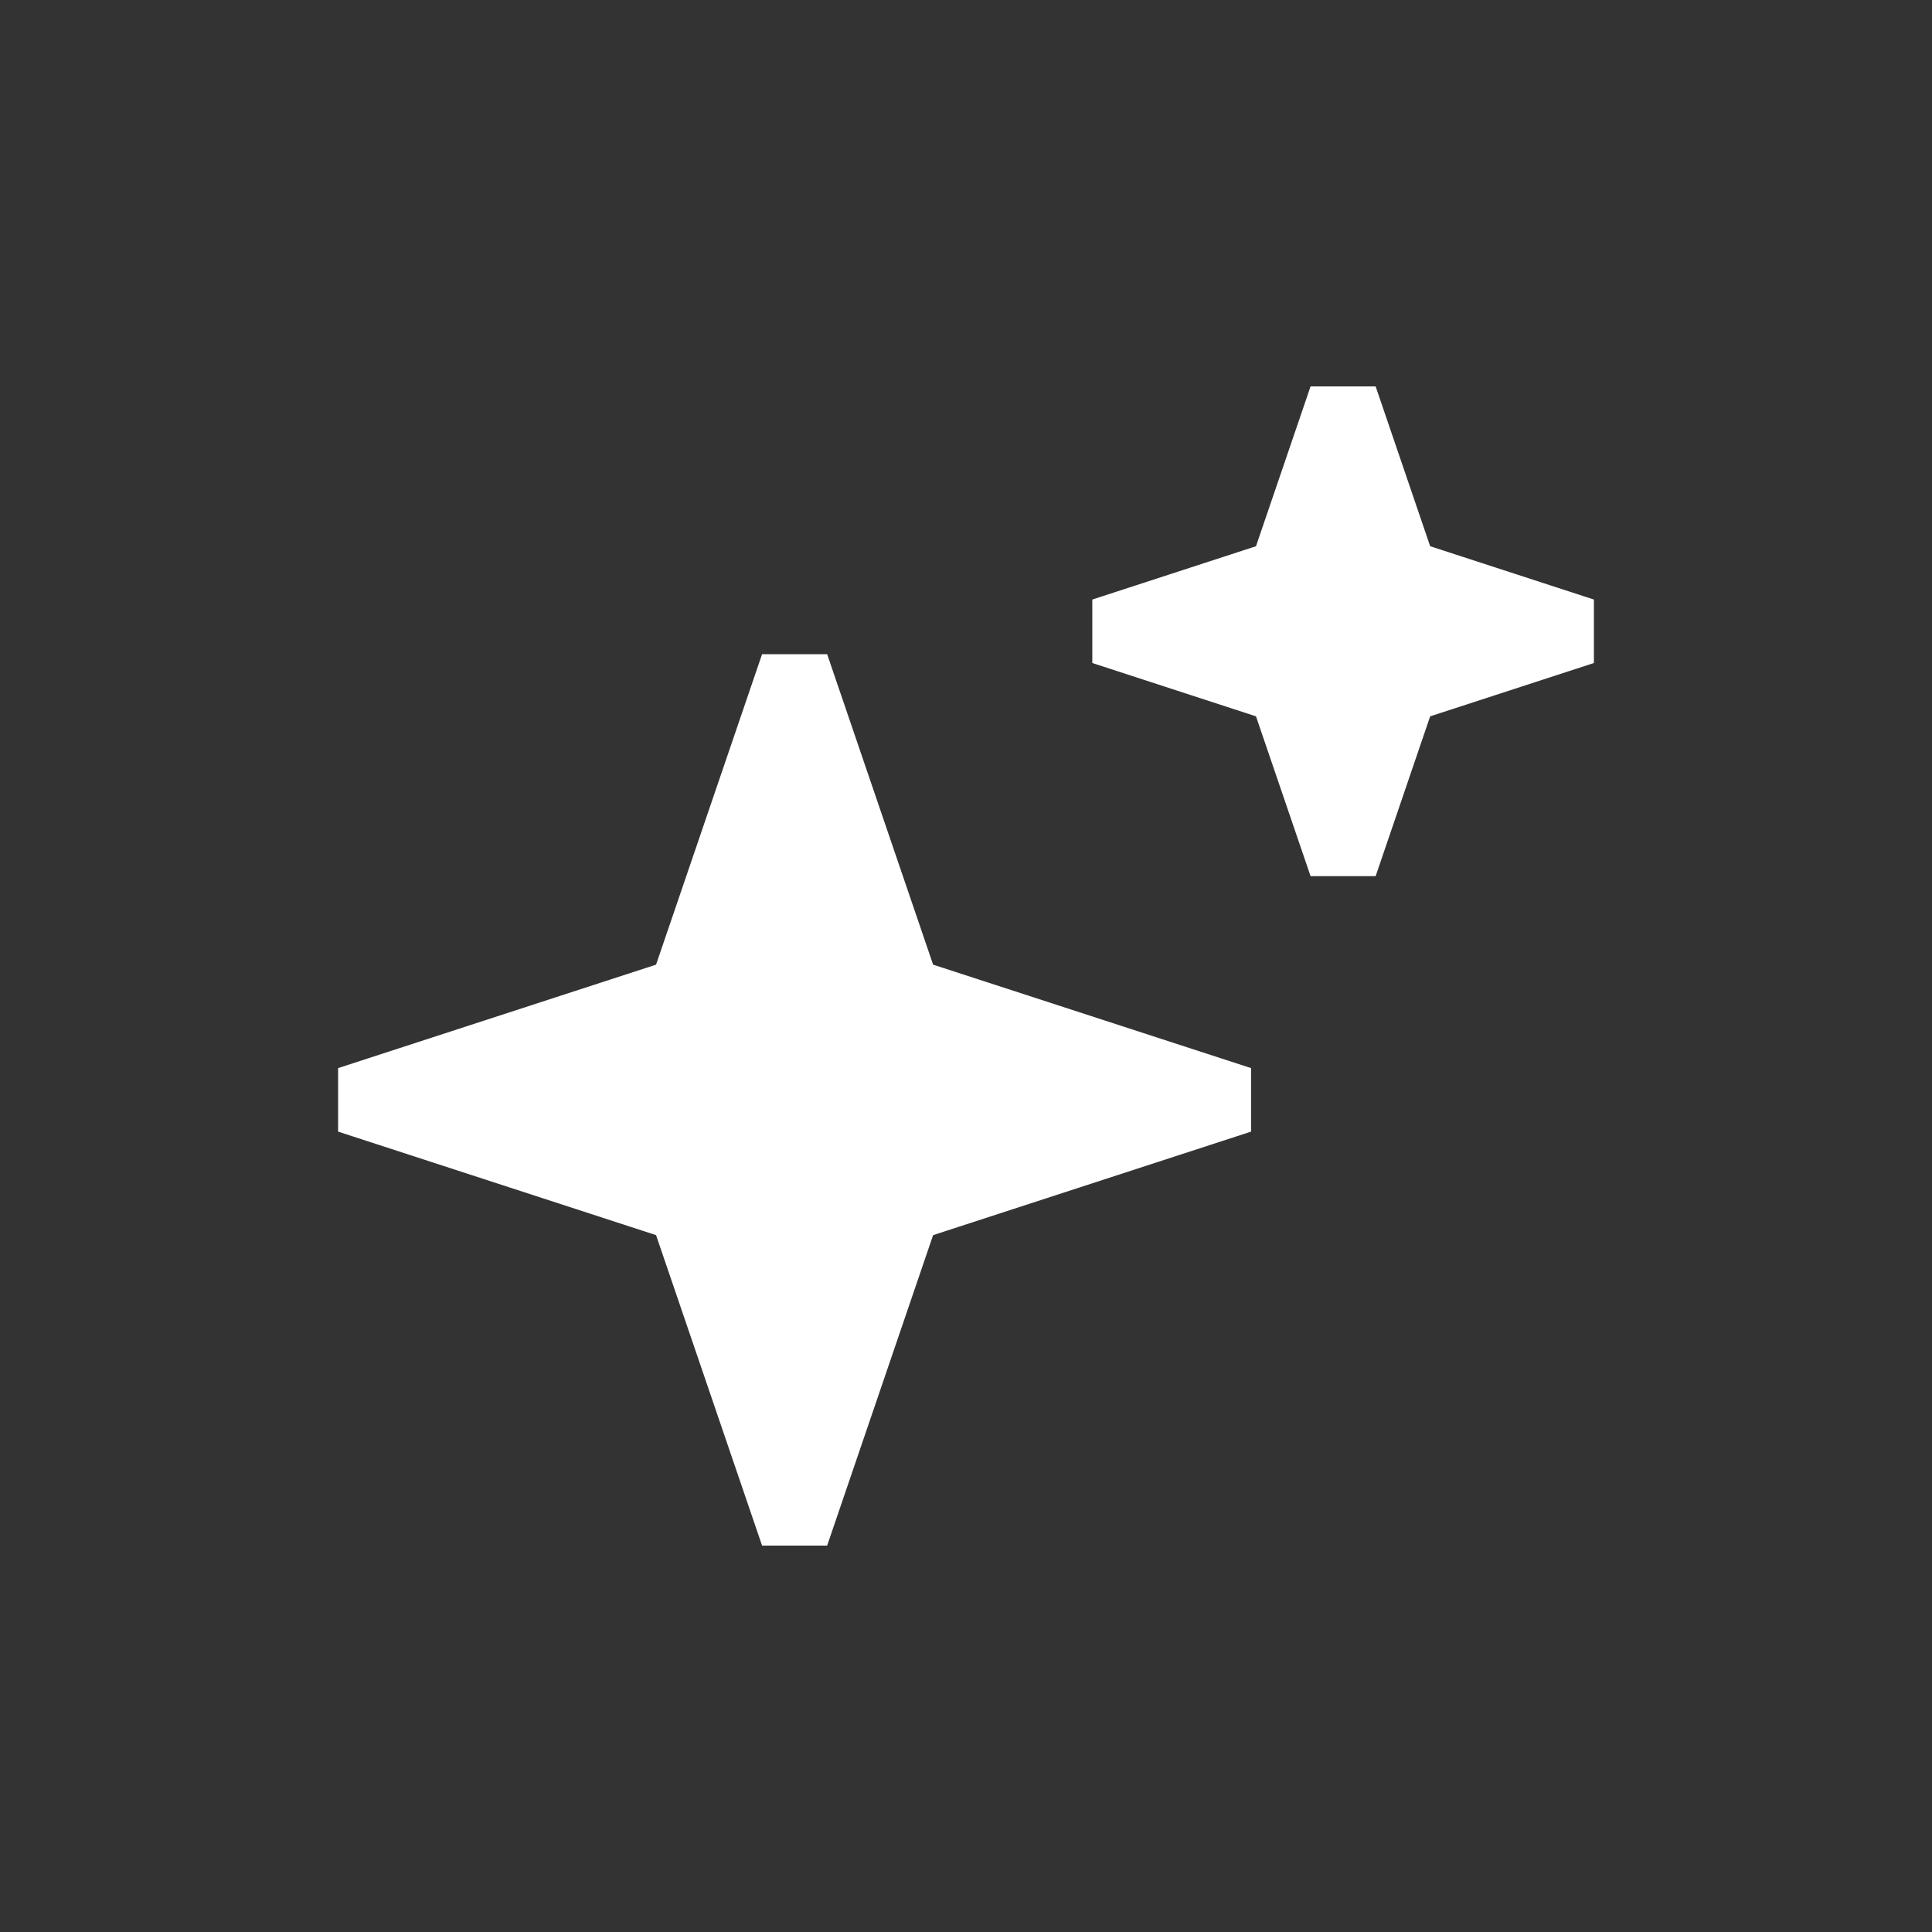
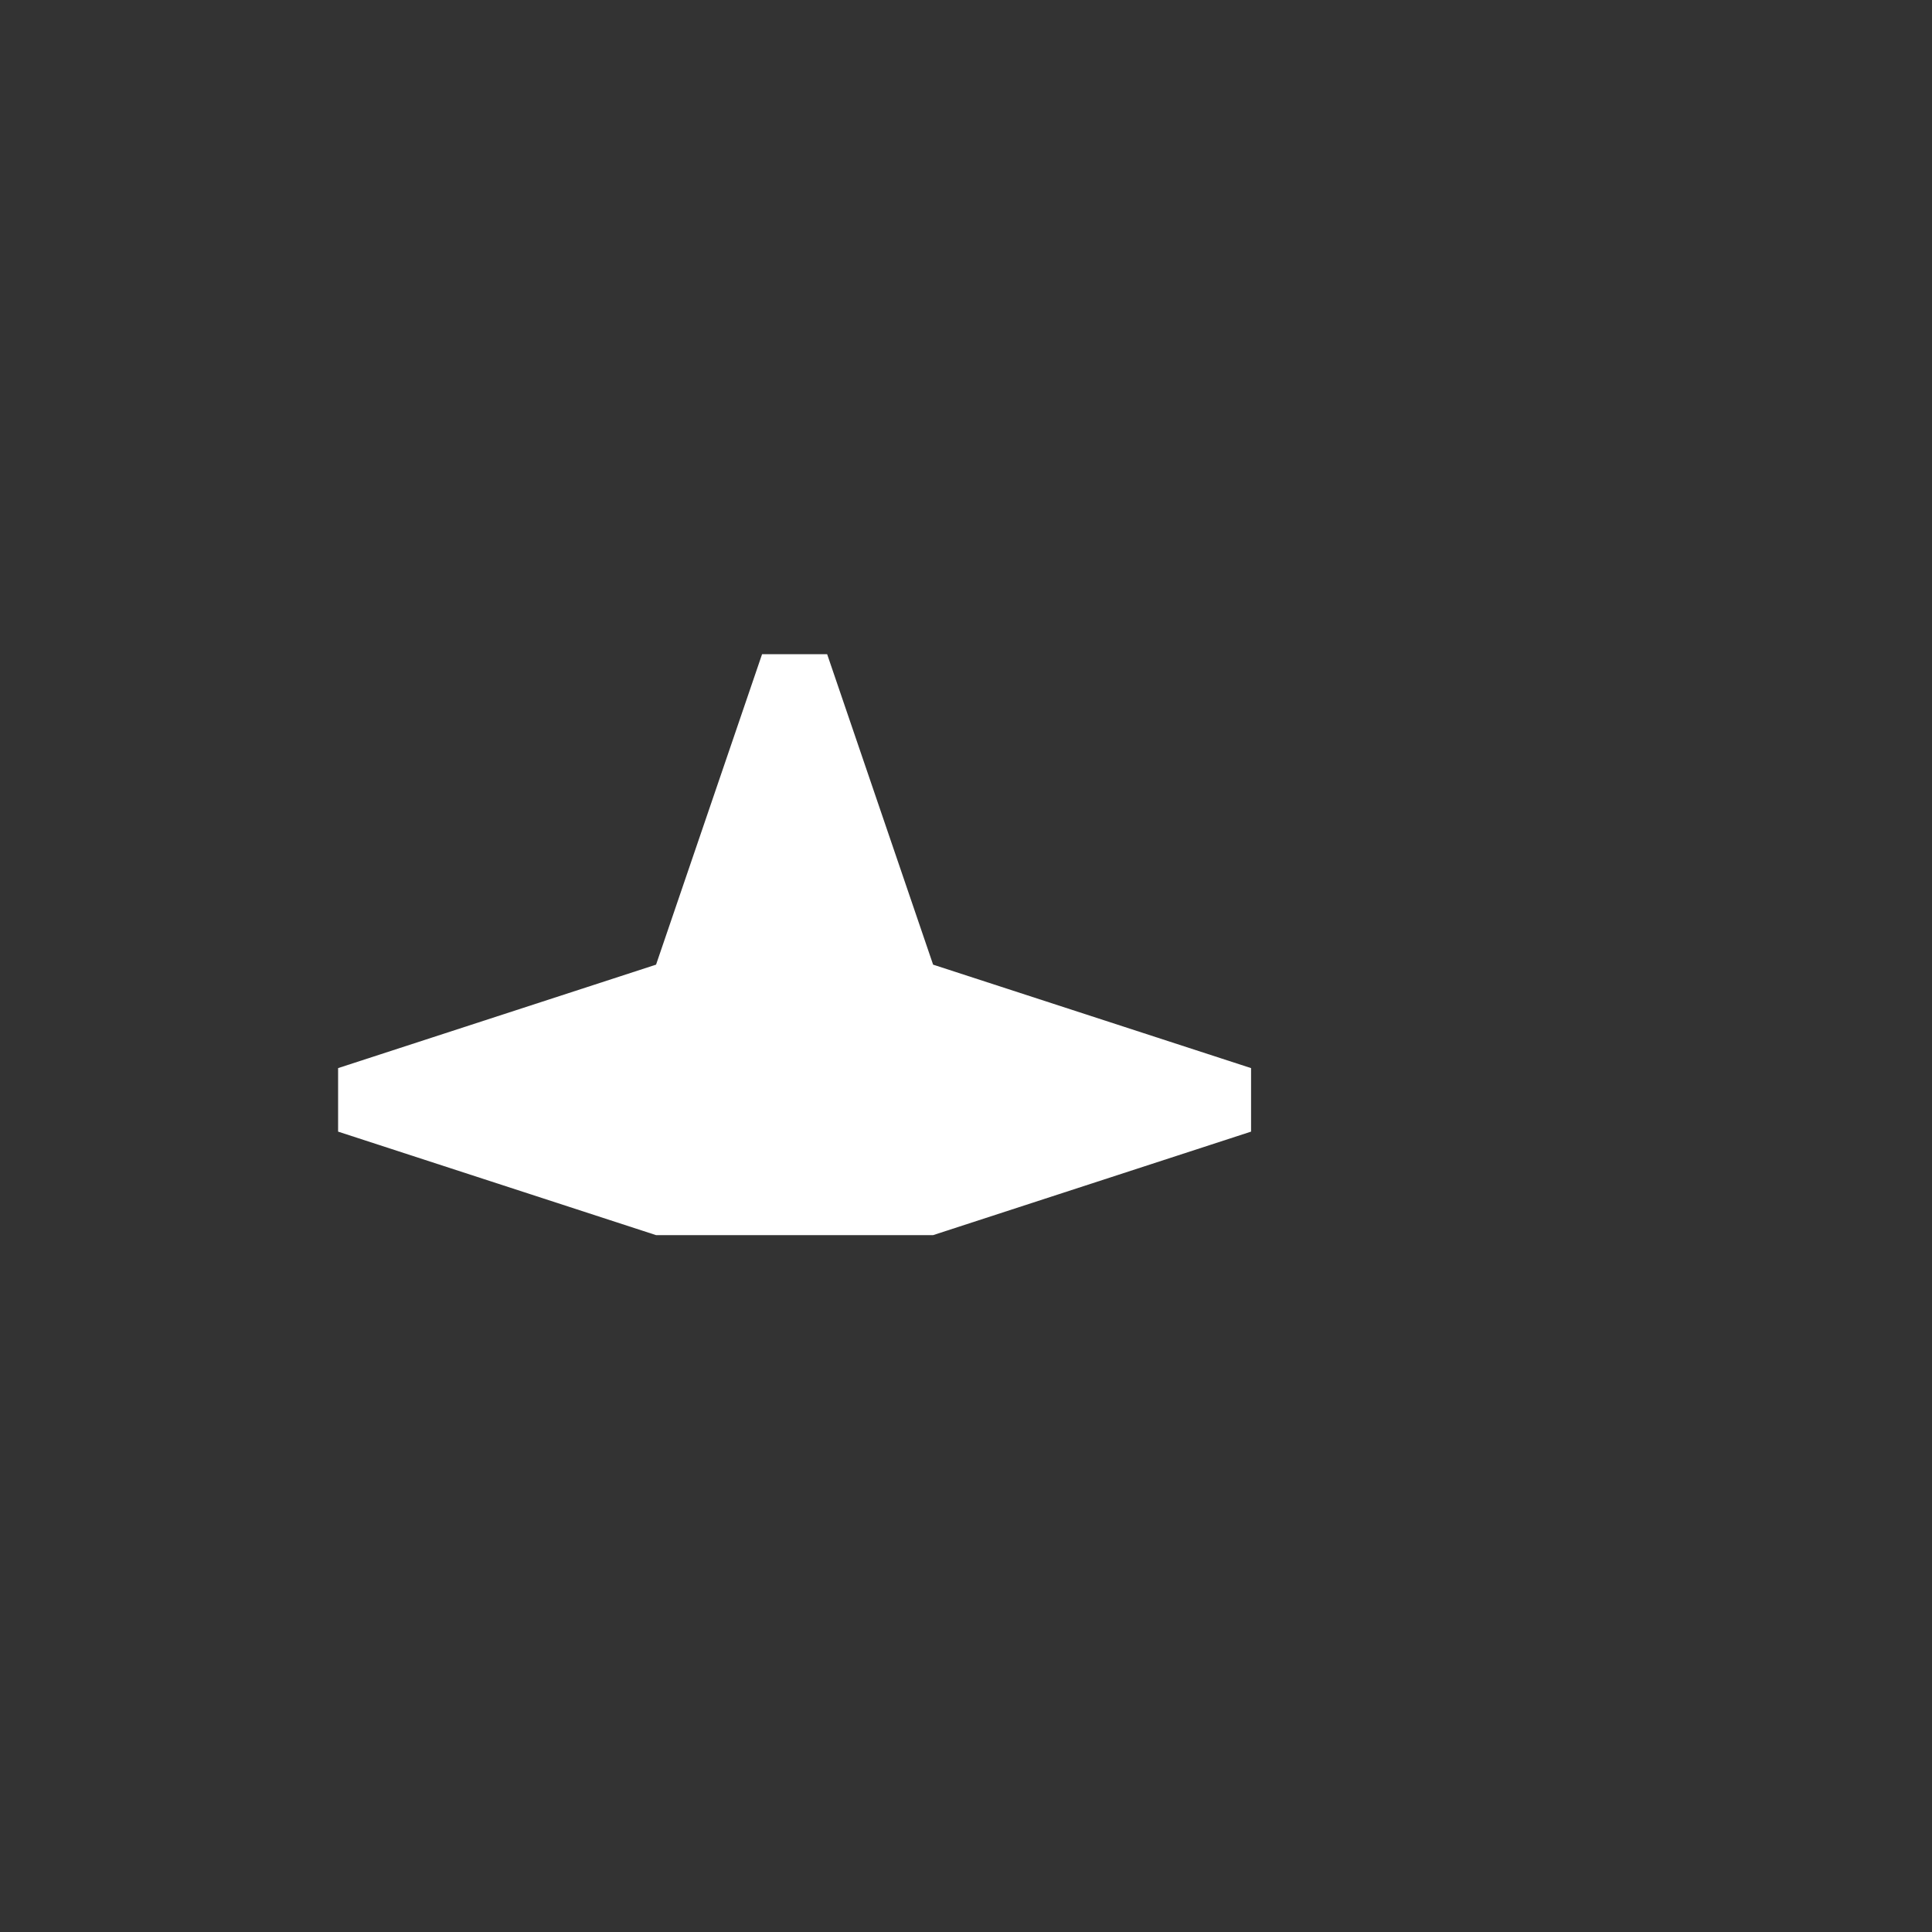
<svg xmlns="http://www.w3.org/2000/svg" width="40" height="40" viewBox="0 0 40 40" fill="none">
  <rect x="0" y="0" width="40" height="40" fill="#333333" stroke="none" />
-   <path fill-rule="evenodd" clip-rule="evenodd" d="M13.583 19.972L15.778 13.544H17.125L19.319 19.972L25.902 22.114V23.429L19.319 25.572L17.125 32H15.778L13.583 25.572L7 23.429V22.114L13.583 19.972Z" fill="white" />
-   <path fill-rule="evenodd" clip-rule="evenodd" d="M26.004 11.309L27.134 8H28.481L29.61 11.309L33 12.413V13.727L29.61 14.831L28.481 18.14H27.134L26.004 14.831L22.615 13.727V12.413L26.004 11.309Z" fill="white" />
+   <path fill-rule="evenodd" clip-rule="evenodd" d="M13.583 19.972L15.778 13.544H17.125L19.319 19.972L25.902 22.114V23.429L19.319 25.572H15.778L13.583 25.572L7 23.429V22.114L13.583 19.972Z" fill="white" />
</svg>